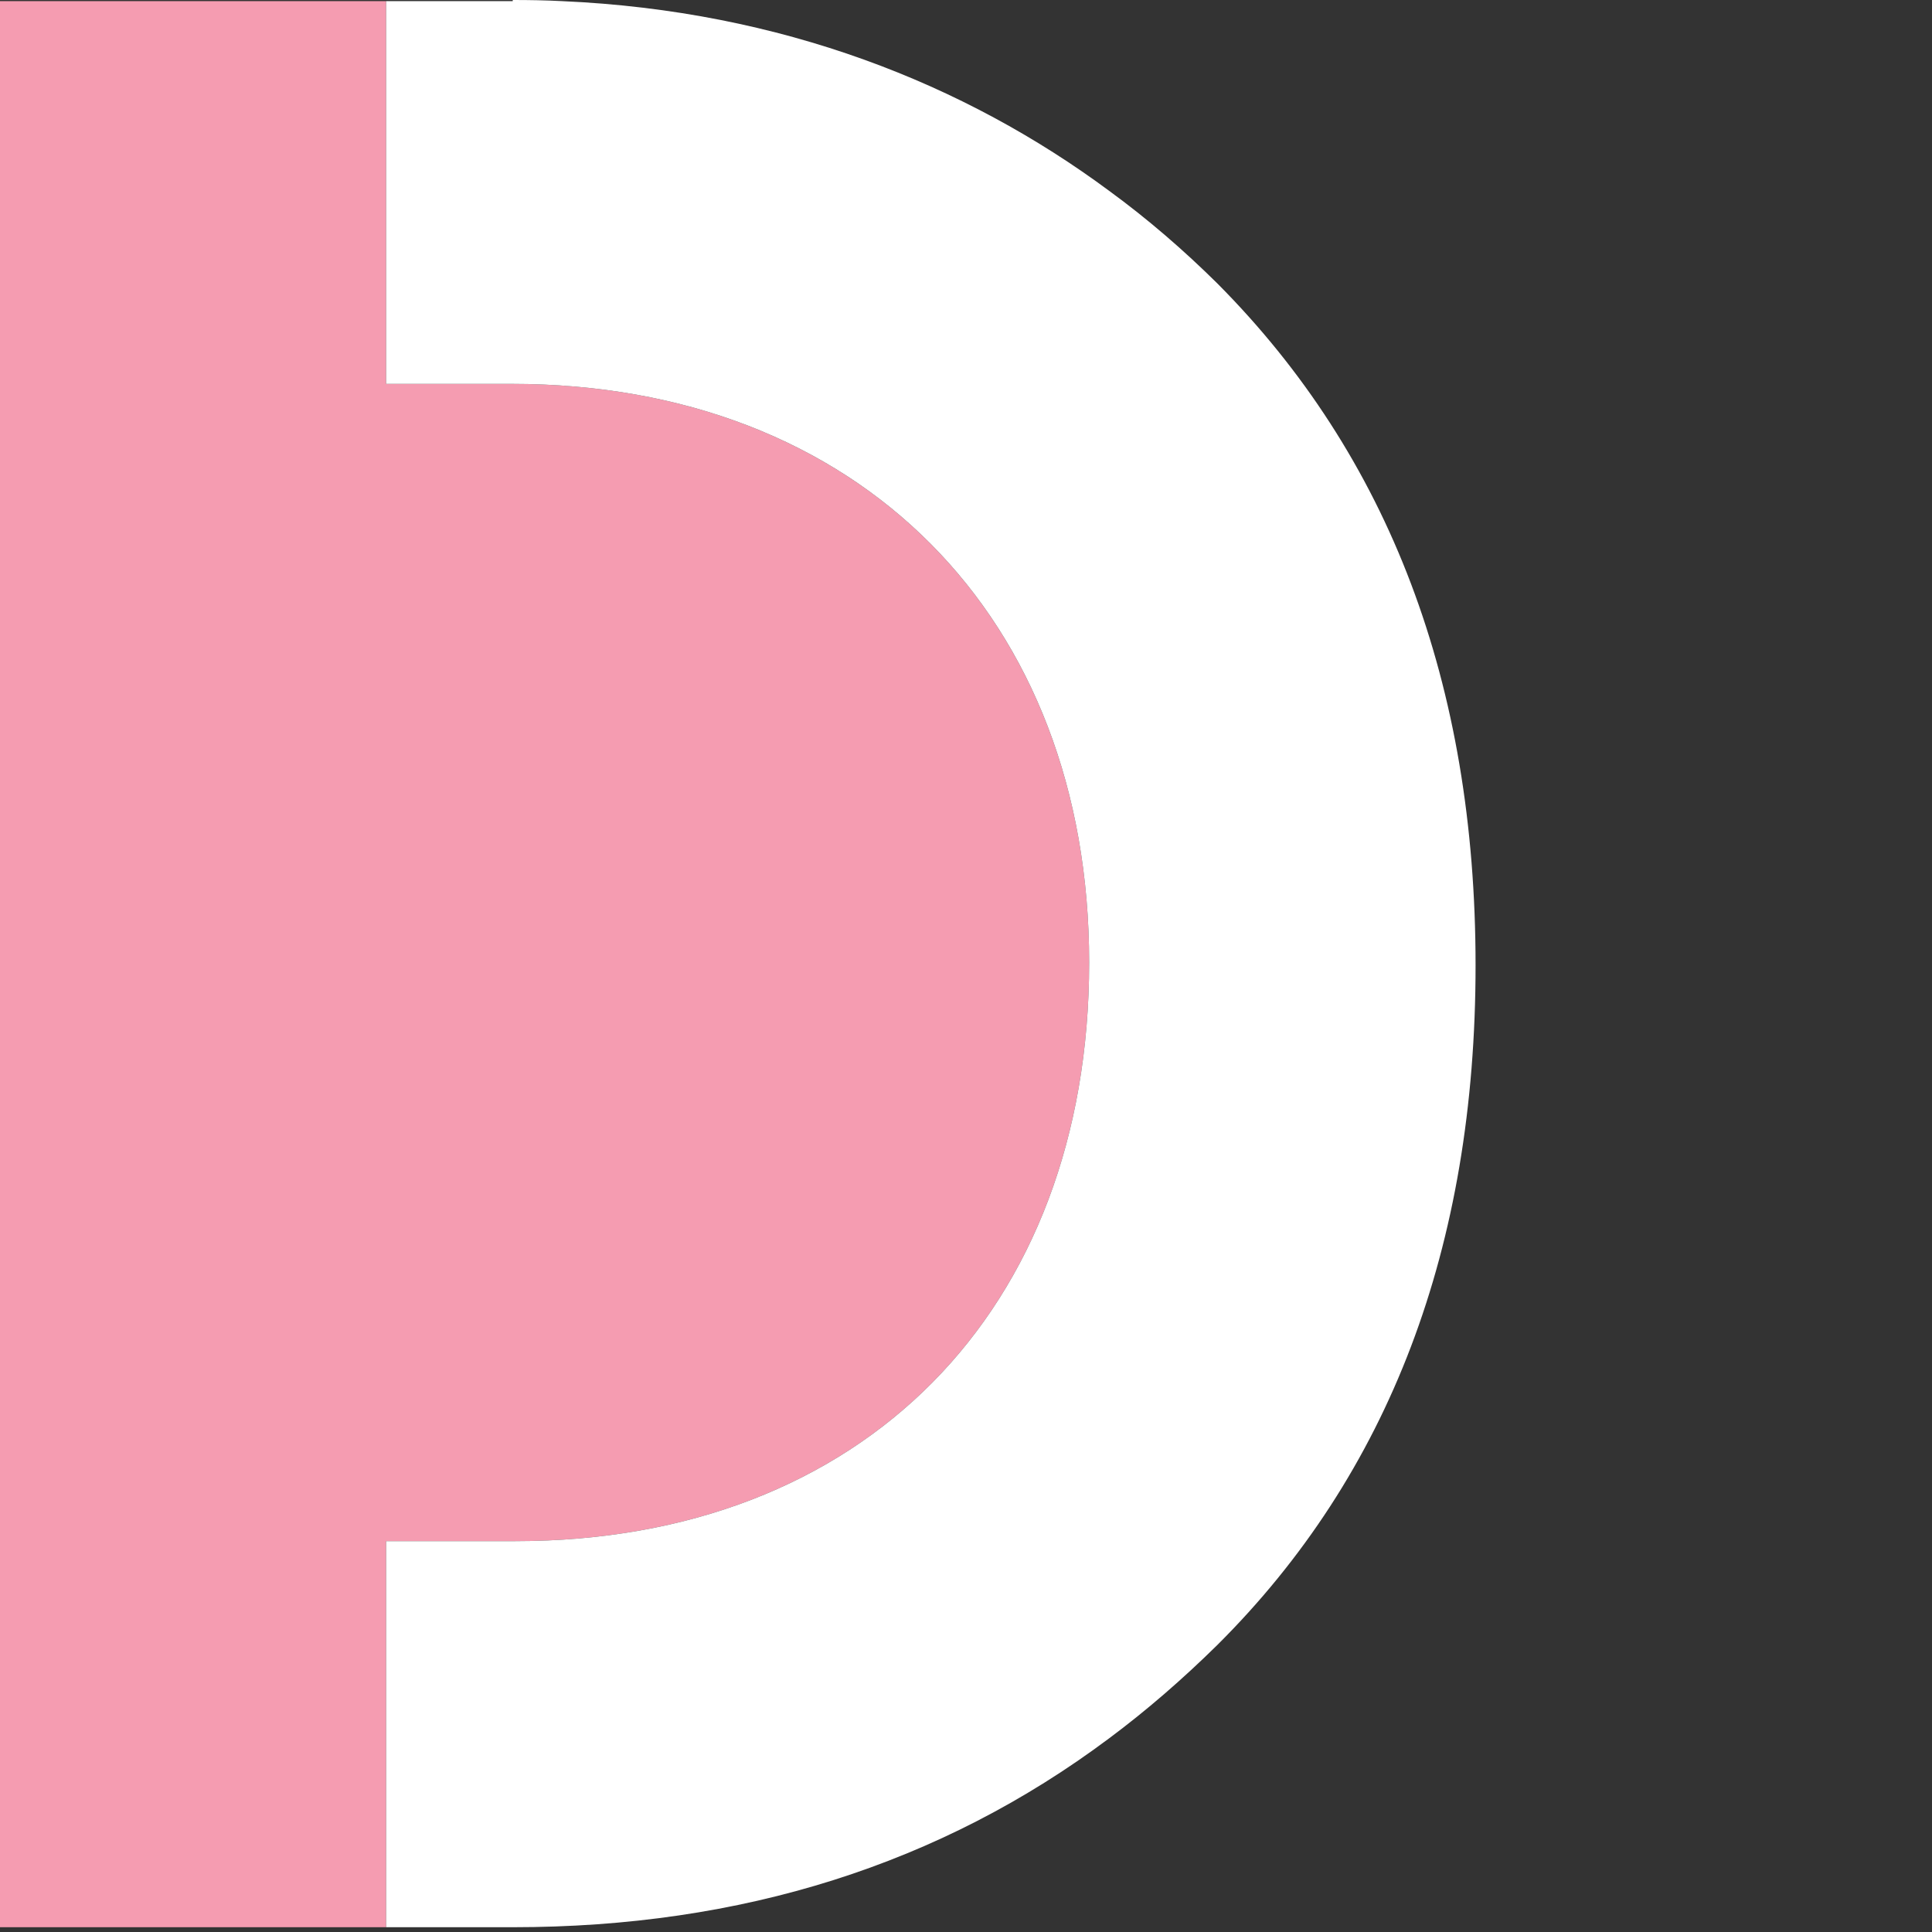
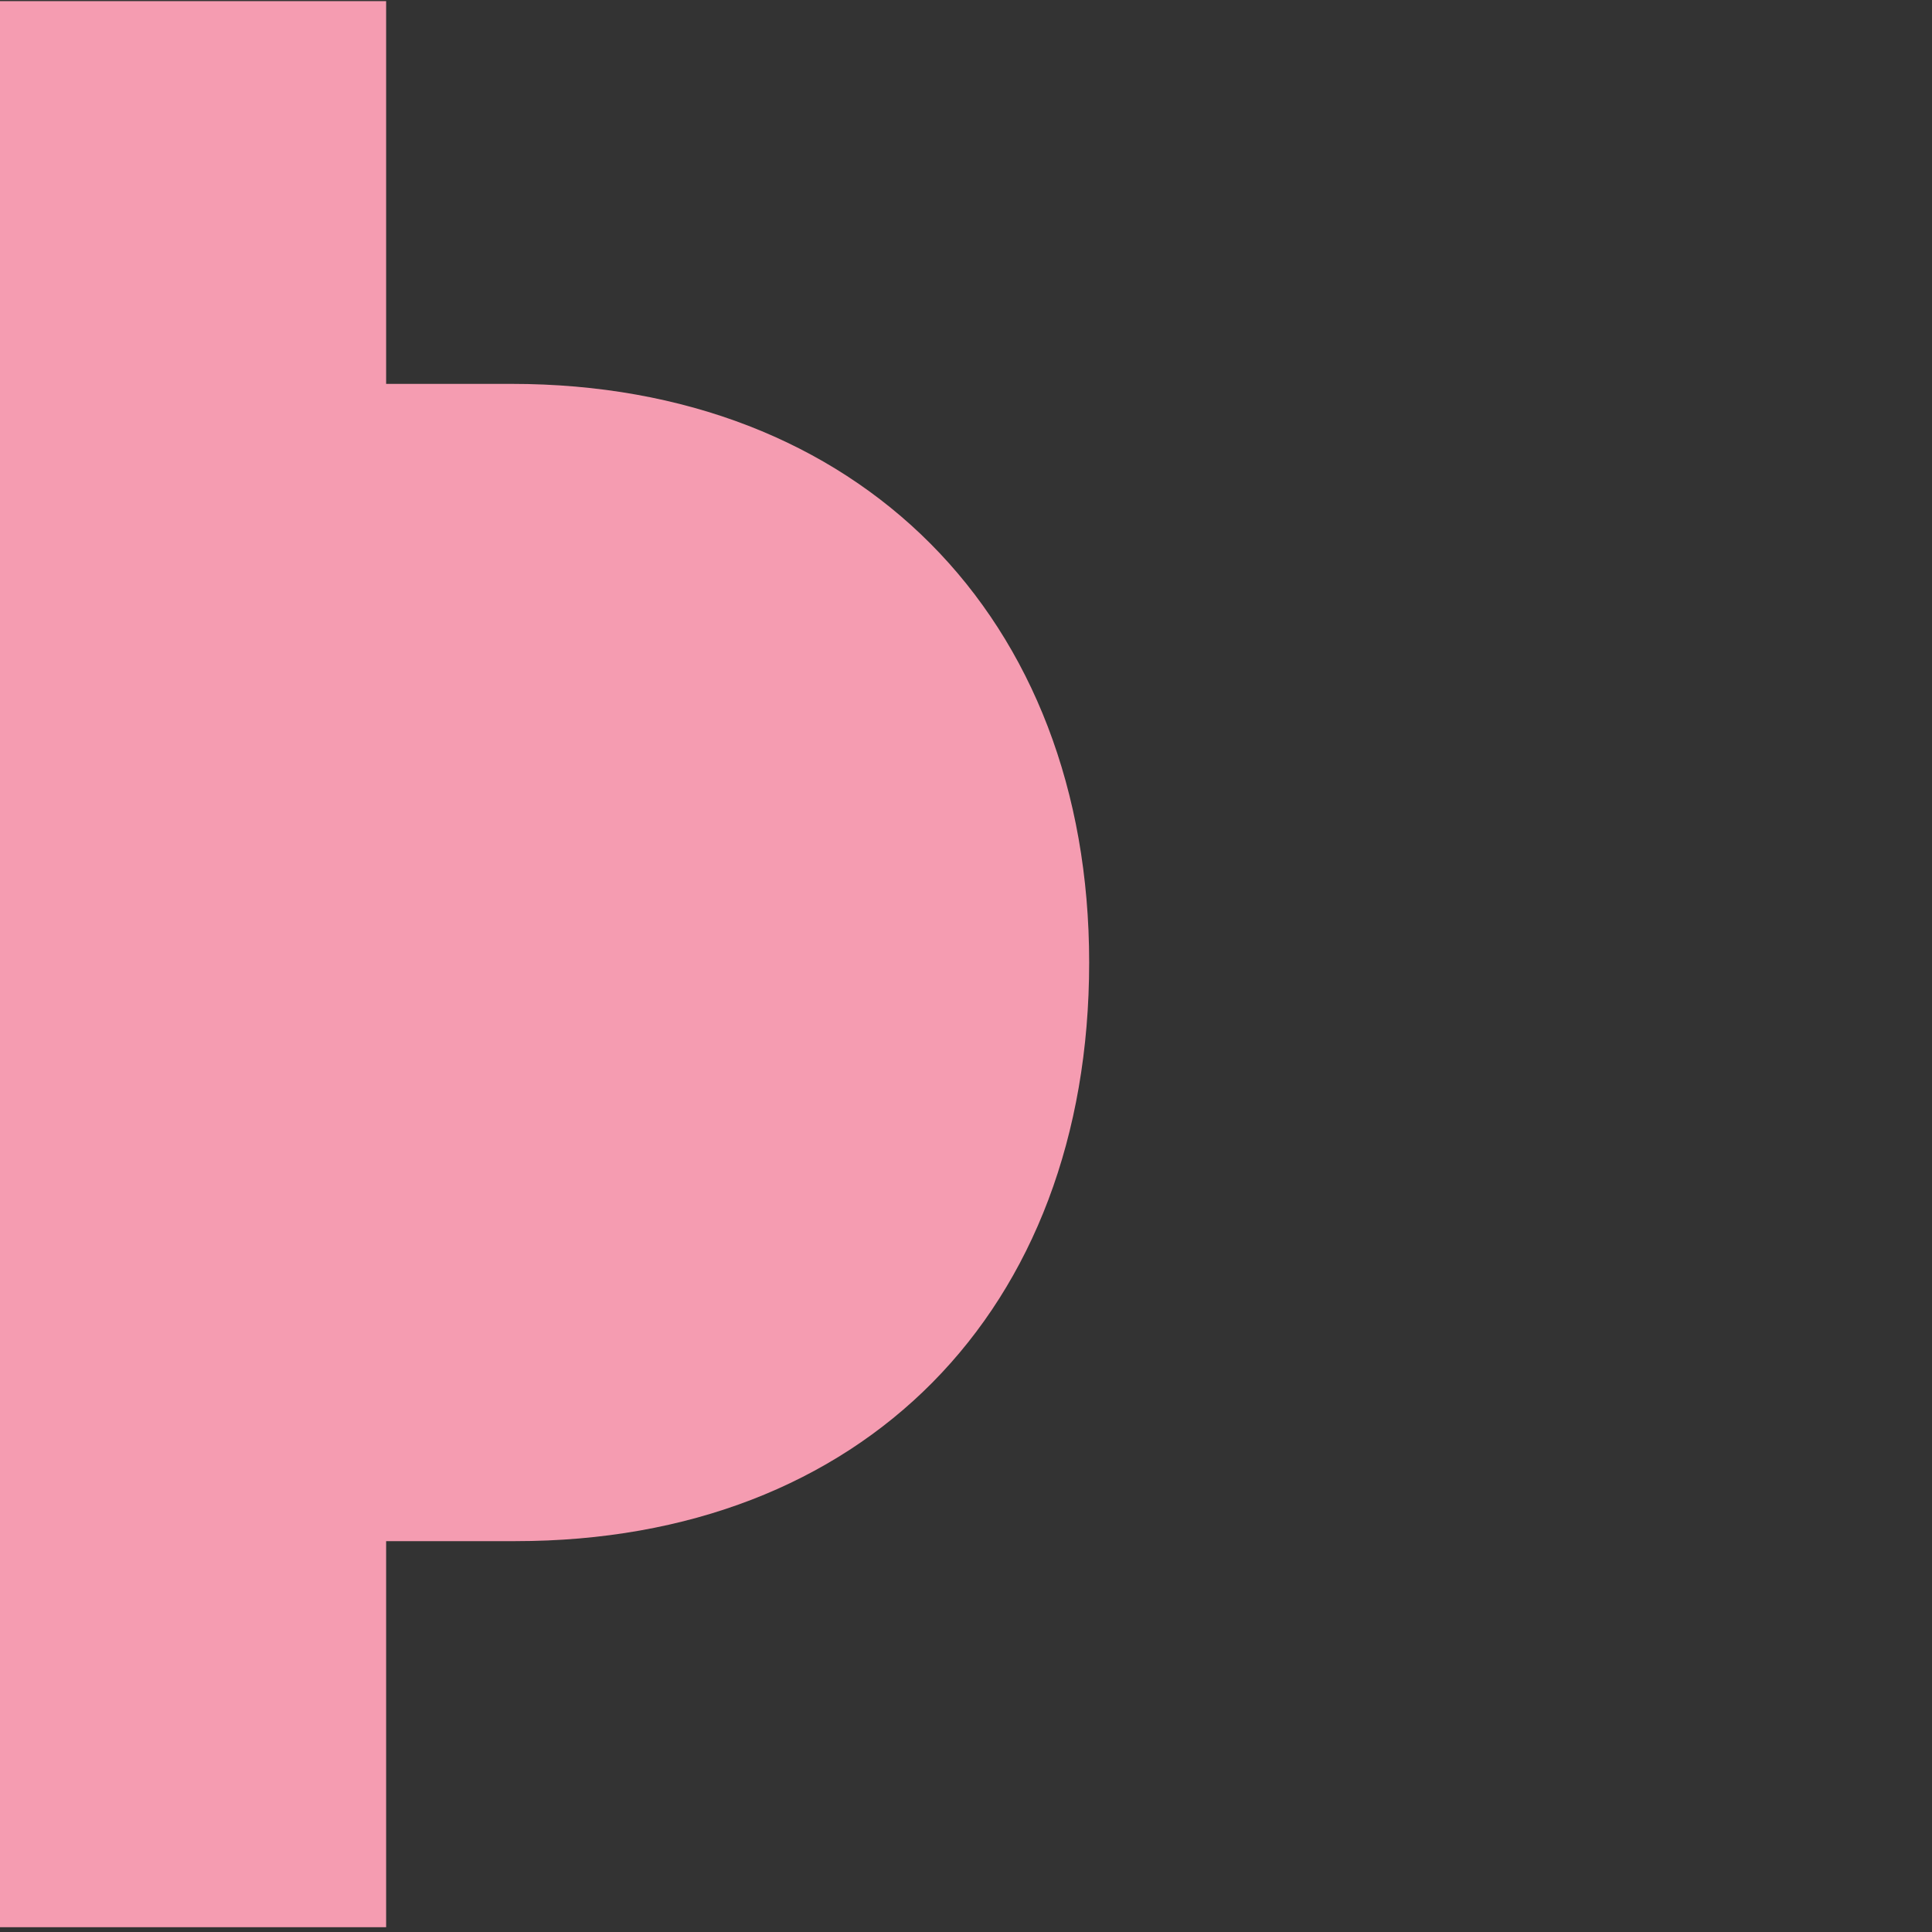
<svg xmlns="http://www.w3.org/2000/svg" version="1.1" id="Calque_1" x="0px" y="0px" width="36px" height="36px" viewBox="0 0 36 36" enable-background="new 0 0 36 36" xml:space="preserve">
  <rect x="0" y="0" width="36" height="36" fill="#333333" stroke="none" />
  <g>
    <path fill="#F59CB1" d="M9.604,28.717c6.475,0,10.691-4.297,10.691-10.782c0-6.429-4.291-10.782-10.761-10.782H7.195V0.021H0v35.89   h7.195v-7.194H9.604z" />
-     <path fill="#FFFFFF" d="M22.682,5.28c-0.62-0.613-1.291-1.196-2.016-1.725c-2.678-1.984-6.095-3.354-10.195-3.534   C10.17,0.005,9.862,0,9.554,0v0.021H7.195v7.132h2.339c6.471,0,10.761,4.353,10.761,10.782c0,6.485-4.216,10.782-10.691,10.782   H7.195v7.194h2.359c4.265,0,7.969-1.169,11.112-3.519c0.697-0.519,1.368-1.101,2.016-1.739c3.206-3.191,4.813-7.412,4.813-12.666   C27.495,12.74,25.888,8.502,22.682,5.28z" />
  </g>
</svg>